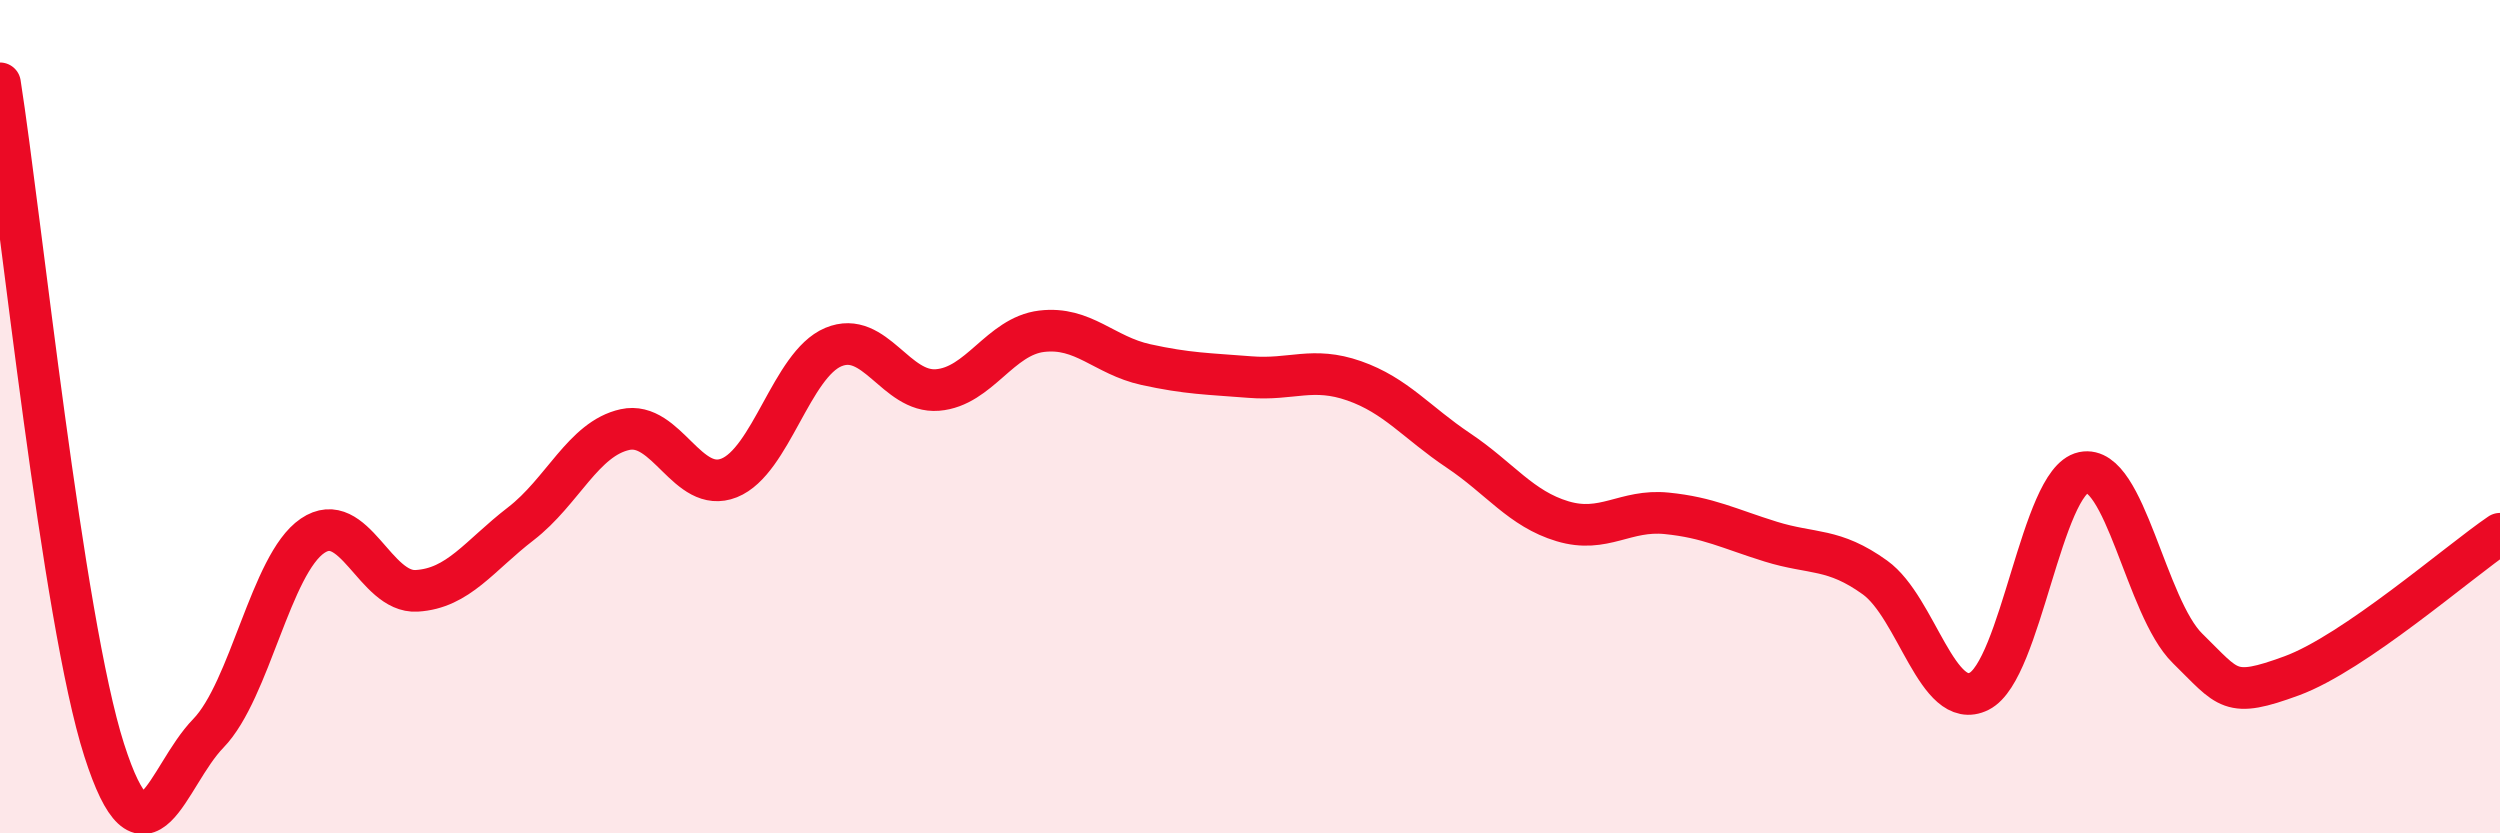
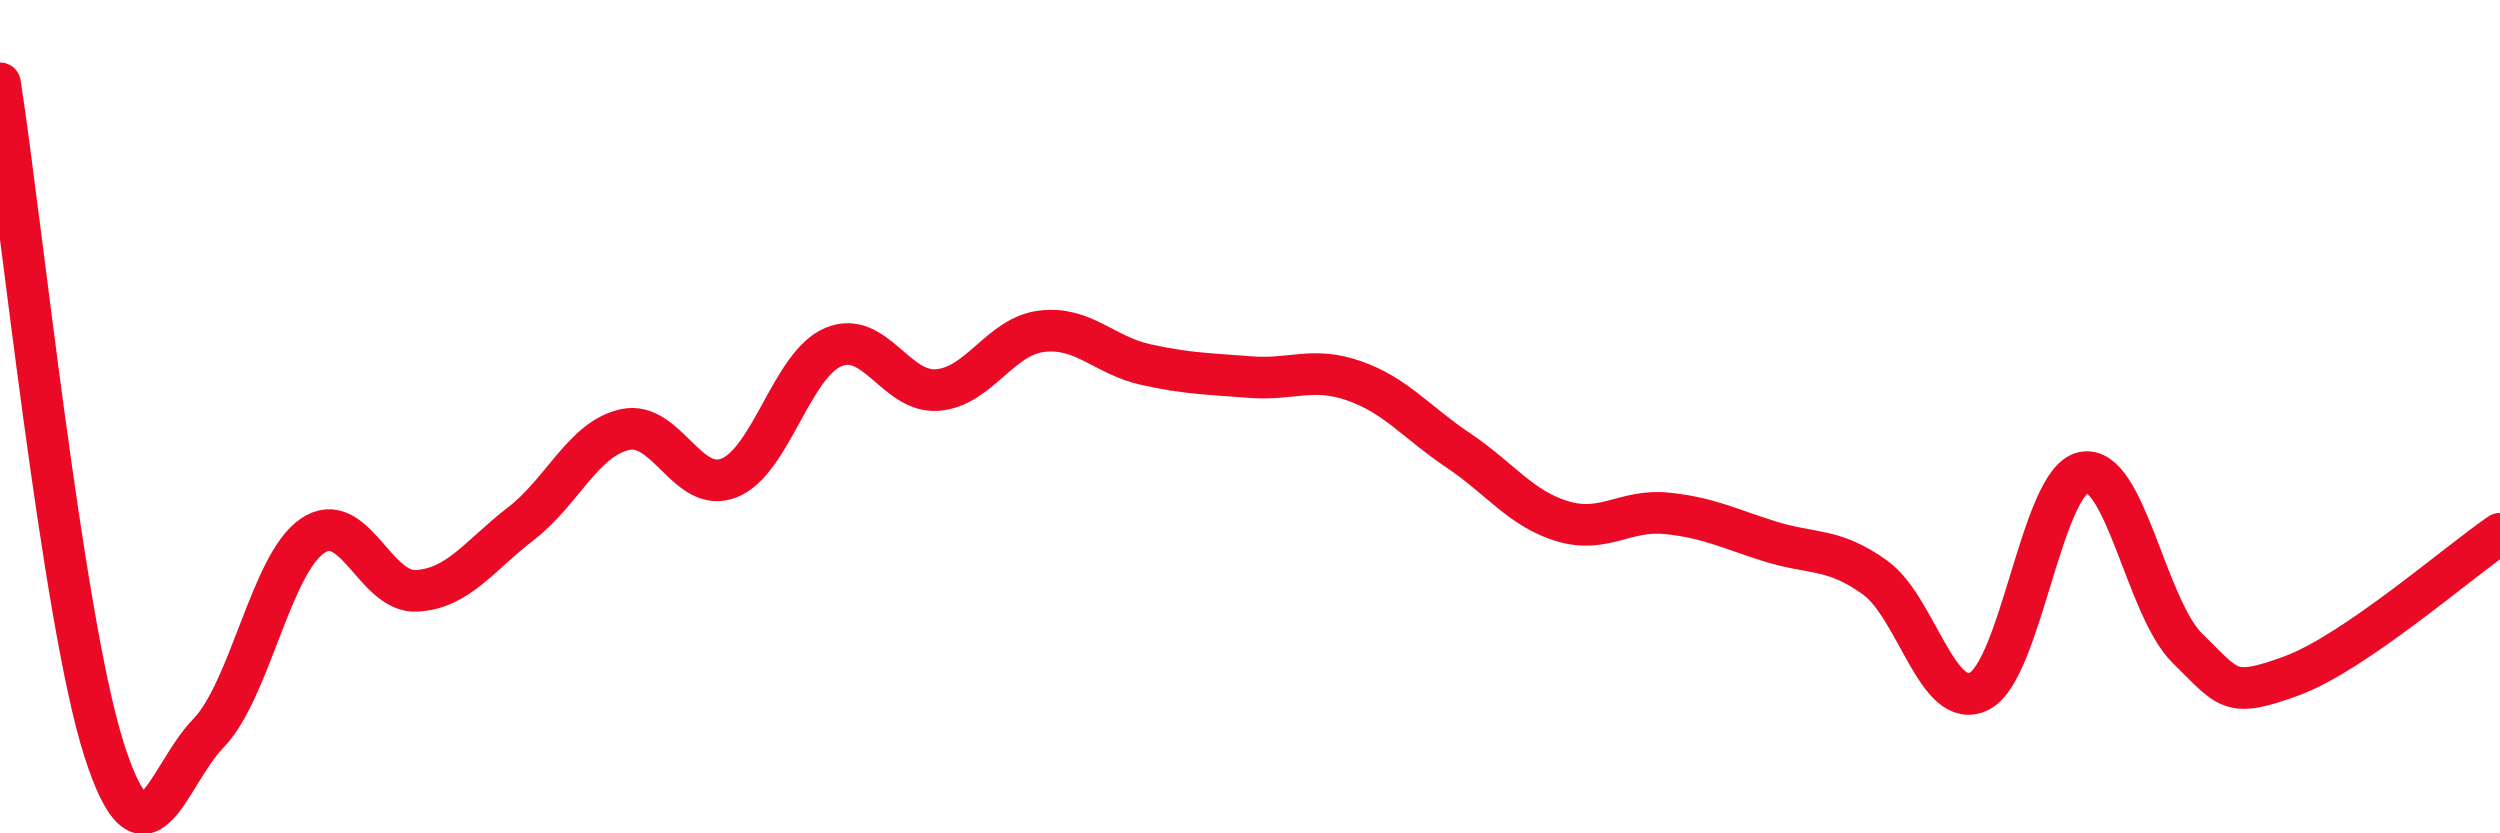
<svg xmlns="http://www.w3.org/2000/svg" width="60" height="20" viewBox="0 0 60 20">
-   <path d="M 0,2 C 0.5,5.2 1.5,14.88 2.5,18 C 3.5,21.12 4,18.63 5,17.6 C 6,16.57 6.5,13.54 7.5,12.86 C 8.5,12.18 9,14.24 10,14.18 C 11,14.12 11.5,13.34 12.5,12.57 C 13.5,11.8 14,10.53 15,10.31 C 16,10.09 16.5,11.87 17.5,11.47 C 18.5,11.07 19,8.75 20,8.33 C 21,7.91 21.5,9.44 22.5,9.36 C 23.5,9.28 24,8.07 25,7.95 C 26,7.83 26.5,8.53 27.5,8.75 C 28.5,8.97 29,8.97 30,9.05 C 31,9.13 31.5,8.79 32.5,9.14 C 33.5,9.49 34,10.14 35,10.81 C 36,11.48 36.5,12.21 37.5,12.51 C 38.5,12.81 39,12.22 40,12.32 C 41,12.42 41.5,12.69 42.5,13 C 43.5,13.31 44,13.14 45,13.86 C 46,14.58 46.5,17.09 47.5,16.59 C 48.5,16.09 49,11.55 50,11.34 C 51,11.13 51.5,14.58 52.5,15.56 C 53.5,16.54 53.5,16.77 55,16.22 C 56.5,15.67 59,13.49 60,12.81L60 20L0 20Z" fill="#EB0A25" opacity="0.1" stroke-linecap="round" stroke-linejoin="round" />
  <path d="M 0,2 C 0.5,5.2 1.5,14.88 2.5,18 C 3.5,21.12 4,18.63 5,17.6 C 6,16.57 6.5,13.54 7.5,12.86 C 8.5,12.18 9,14.24 10,14.18 C 11,14.12 11.5,13.34 12.5,12.57 C 13.5,11.8 14,10.53 15,10.31 C 16,10.09 16.5,11.87 17.5,11.47 C 18.5,11.07 19,8.75 20,8.33 C 21,7.91 21.5,9.44 22.5,9.36 C 23.5,9.28 24,8.07 25,7.95 C 26,7.83 26.5,8.53 27.5,8.75 C 28.5,8.97 29,8.97 30,9.05 C 31,9.13 31.5,8.79 32.5,9.14 C 33.5,9.49 34,10.14 35,10.81 C 36,11.48 36.5,12.21 37.5,12.51 C 38.5,12.81 39,12.22 40,12.32 C 41,12.42 41.5,12.69 42.5,13 C 43.5,13.31 44,13.14 45,13.86 C 46,14.58 46.5,17.09 47.5,16.59 C 48.5,16.09 49,11.55 50,11.34 C 51,11.13 51.5,14.58 52.5,15.56 C 53.5,16.54 53.5,16.77 55,16.22 C 56.5,15.67 59,13.49 60,12.81" stroke="#EB0A25" stroke-width="1" fill="none" stroke-linecap="round" stroke-linejoin="round" />
</svg>